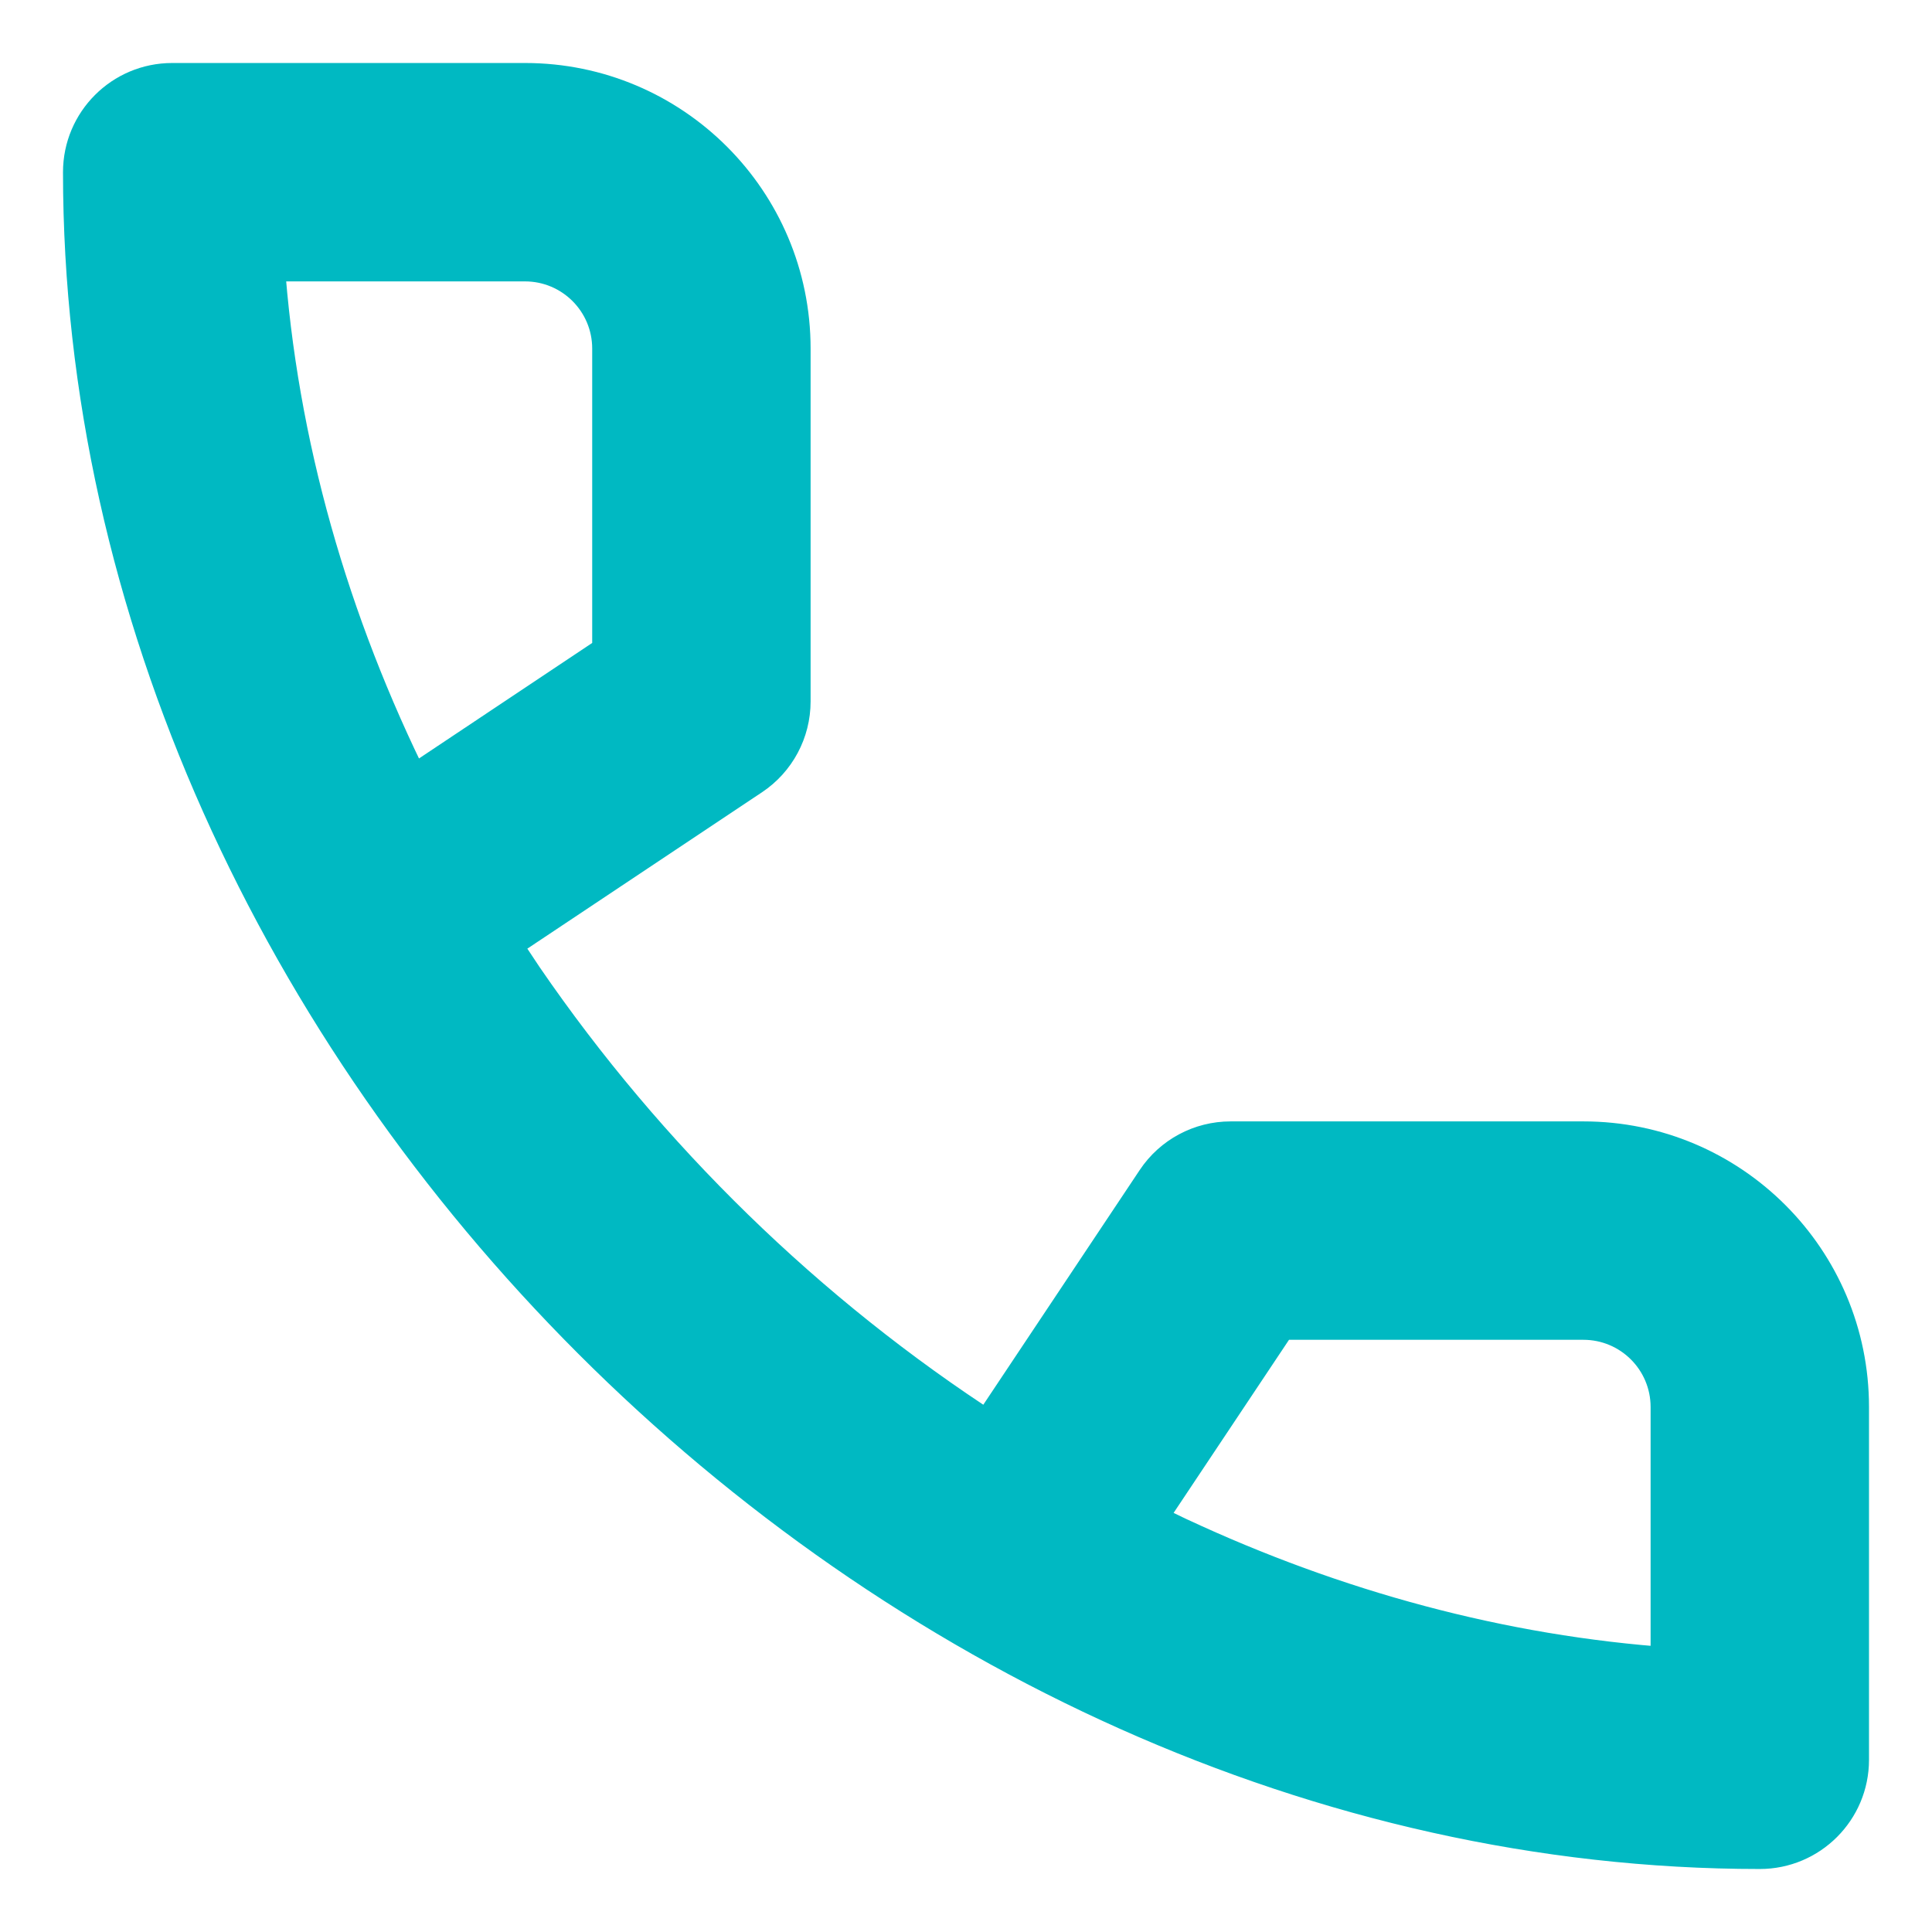
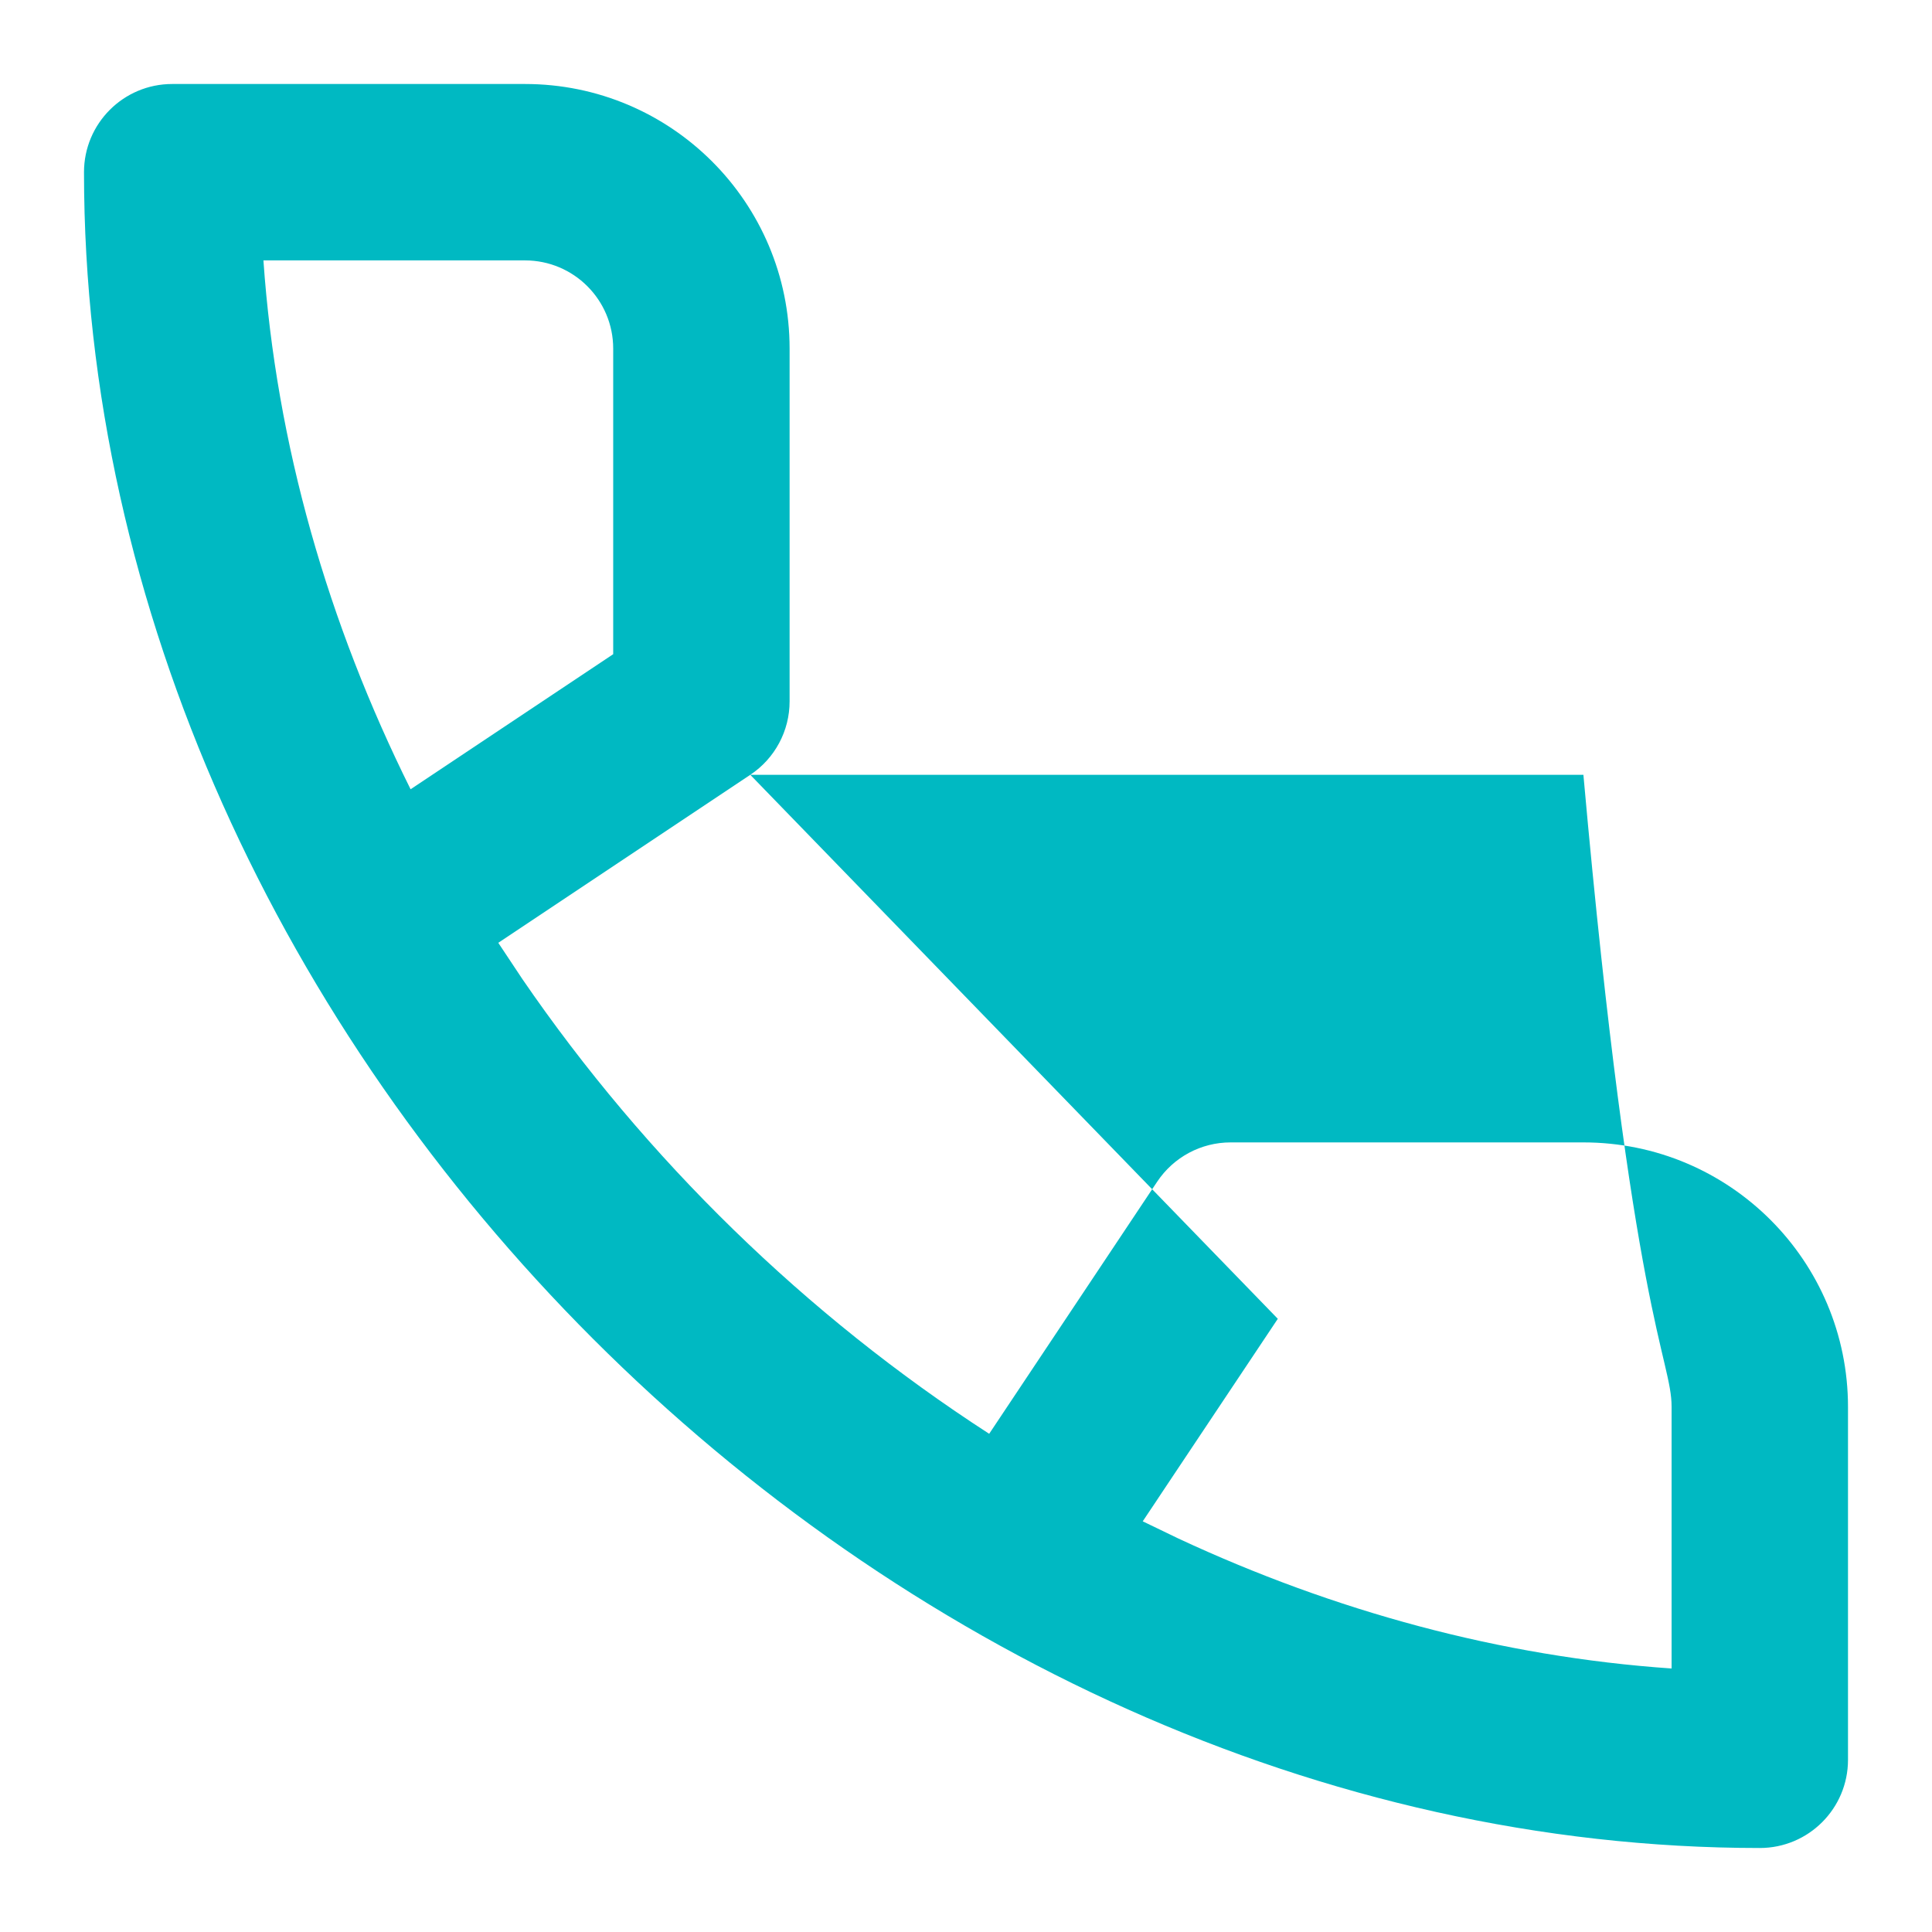
<svg xmlns="http://www.w3.org/2000/svg" width="23" height="23" viewBox="0 0 23 23" fill="none">
-   <path fill-rule="evenodd" clip-rule="evenodd" d="M8.932 9.224C9.225 9.029 9.4 8.701 9.4 8.35V4.15C9.4 2.41 7.99 1 6.25 1H2.05C1.47 1 1 1.47 1 2.05C1 12.488 10.512 22 20.95 22C21.53 22 22 21.53 22 20.95V16.75C22 15.01 20.59 13.6 18.85 13.6H14.65C14.299 13.6 13.971 13.775 13.776 14.068L11.776 17.069C9.597 15.66 7.688 13.799 6.219 11.656L5.932 11.224L8.932 9.224ZM15.212 15.7H18.85C19.43 15.7 19.9 16.17 19.9 16.75V19.863C17.866 19.723 15.881 19.179 14.029 18.316L13.604 18.111L15.212 15.7ZM3.136 3.1H6.25C6.83 3.1 7.3 3.57 7.3 4.15V7.788L4.888 9.396C3.907 7.424 3.288 5.291 3.136 3.1Z" fill="#00B9C2" />
-   <path d="M8.932 9.224L9.071 9.432L8.932 9.224ZM13.776 14.068L13.984 14.206L13.776 14.068ZM11.776 17.069L11.64 17.278L11.847 17.412L11.984 17.207L11.776 17.069ZM6.219 11.656L6.011 11.795L6.013 11.798L6.219 11.656ZM5.932 11.224L5.793 11.016L5.585 11.155L5.723 11.363L5.932 11.224ZM15.212 15.7V15.45H15.078L15.004 15.561L15.212 15.7ZM19.9 19.863L19.883 20.113L20.15 20.131V19.863H19.9ZM14.029 18.316L13.921 18.541L13.924 18.543L14.029 18.316ZM13.604 18.111L13.396 17.973L13.237 18.212L13.496 18.337L13.604 18.111ZM3.136 3.1V2.85H2.868L2.887 3.117L3.136 3.1ZM7.3 7.788L7.439 7.996L7.55 7.922V7.788H7.3ZM4.888 9.396L4.665 9.507L4.791 9.761L5.027 9.604L4.888 9.396ZM9.071 9.432C9.433 9.191 9.65 8.785 9.65 8.35H9.15C9.15 8.617 9.016 8.867 8.794 9.016L9.071 9.432ZM9.65 8.35V4.15H9.15V8.35H9.65ZM9.65 4.15C9.65 2.272 8.128 0.75 6.25 0.75V1.25C7.852 1.25 9.15 2.548 9.15 4.15H9.65ZM6.25 0.75H2.05V1.25H6.25V0.75ZM2.05 0.75C1.332 0.75 0.75 1.332 0.75 2.05H1.25C1.25 1.608 1.608 1.25 2.05 1.25V0.75ZM0.75 2.05C0.75 12.626 10.374 22.25 20.95 22.25V21.75C10.65 21.75 1.25 12.35 1.25 2.05H0.75ZM20.95 22.25C21.668 22.25 22.25 21.668 22.25 20.95H21.75C21.75 21.392 21.392 21.75 20.95 21.75V22.25ZM22.25 20.95V16.75H21.75V20.95H22.25ZM22.25 16.75C22.25 14.872 20.728 13.35 18.85 13.35V13.85C20.452 13.85 21.75 15.148 21.75 16.75H22.25ZM18.85 13.35H14.65V13.85H18.85V13.35ZM14.65 13.35C14.215 13.35 13.809 13.567 13.568 13.929L13.984 14.206C14.133 13.984 14.383 13.85 14.65 13.85V13.35ZM13.568 13.929L11.568 16.93L11.984 17.207L13.984 14.206L13.568 13.929ZM11.912 16.858C9.76 15.468 7.875 13.63 6.425 11.515L6.013 11.798C7.5 13.967 9.433 15.851 11.64 17.278L11.912 16.858ZM6.427 11.518L6.14 11.086L5.723 11.363L6.011 11.795L6.427 11.518ZM6.07 11.432L9.071 9.432L8.794 9.016L5.793 11.016L6.07 11.432ZM15.212 15.95H18.85V15.45H15.212V15.95ZM18.85 15.95C19.292 15.95 19.65 16.308 19.65 16.75H20.15C20.15 16.032 19.568 15.45 18.85 15.45V15.95ZM19.65 16.75V19.863H20.15V16.75H19.65ZM19.917 19.614C17.916 19.476 15.961 18.94 14.135 18.089L13.924 18.543C15.801 19.417 17.816 19.97 19.883 20.113L19.917 19.614ZM14.138 18.091L13.713 17.886L13.496 18.337L13.921 18.541L14.138 18.091ZM13.812 18.25L15.42 15.838L15.004 15.561L13.396 17.973L13.812 18.25ZM3.136 3.35H6.25V2.85H3.136V3.35ZM6.25 3.35C6.692 3.35 7.05 3.708 7.05 4.15H7.55C7.55 3.432 6.968 2.85 6.25 2.85V3.35ZM7.05 4.15V7.788H7.55V4.15H7.05ZM7.161 7.58L4.75 9.188L5.027 9.604L7.439 7.996L7.161 7.58ZM5.112 9.284C4.144 7.34 3.535 5.238 3.386 3.083L2.887 3.117C3.041 5.344 3.67 7.509 4.665 9.507L5.112 9.284Z" fill="#00B9C2" />
+   <path fill-rule="evenodd" clip-rule="evenodd" d="M8.932 9.224C9.225 9.029 9.4 8.701 9.4 8.35V4.15C9.4 2.41 7.99 1 6.25 1H2.05C1.47 1 1 1.47 1 2.05C1 12.488 10.512 22 20.95 22C21.53 22 22 21.53 22 20.95V16.75C22 15.01 20.59 13.6 18.85 13.6H14.65C14.299 13.6 13.971 13.775 13.776 14.068L11.776 17.069C9.597 15.66 7.688 13.799 6.219 11.656L5.932 11.224L8.932 9.224ZH18.85C19.43 15.7 19.9 16.17 19.9 16.75V19.863C17.866 19.723 15.881 19.179 14.029 18.316L13.604 18.111L15.212 15.7ZM3.136 3.1H6.25C6.83 3.1 7.3 3.57 7.3 4.15V7.788L4.888 9.396C3.907 7.424 3.288 5.291 3.136 3.1Z" fill="#00B9C2" />
</svg>